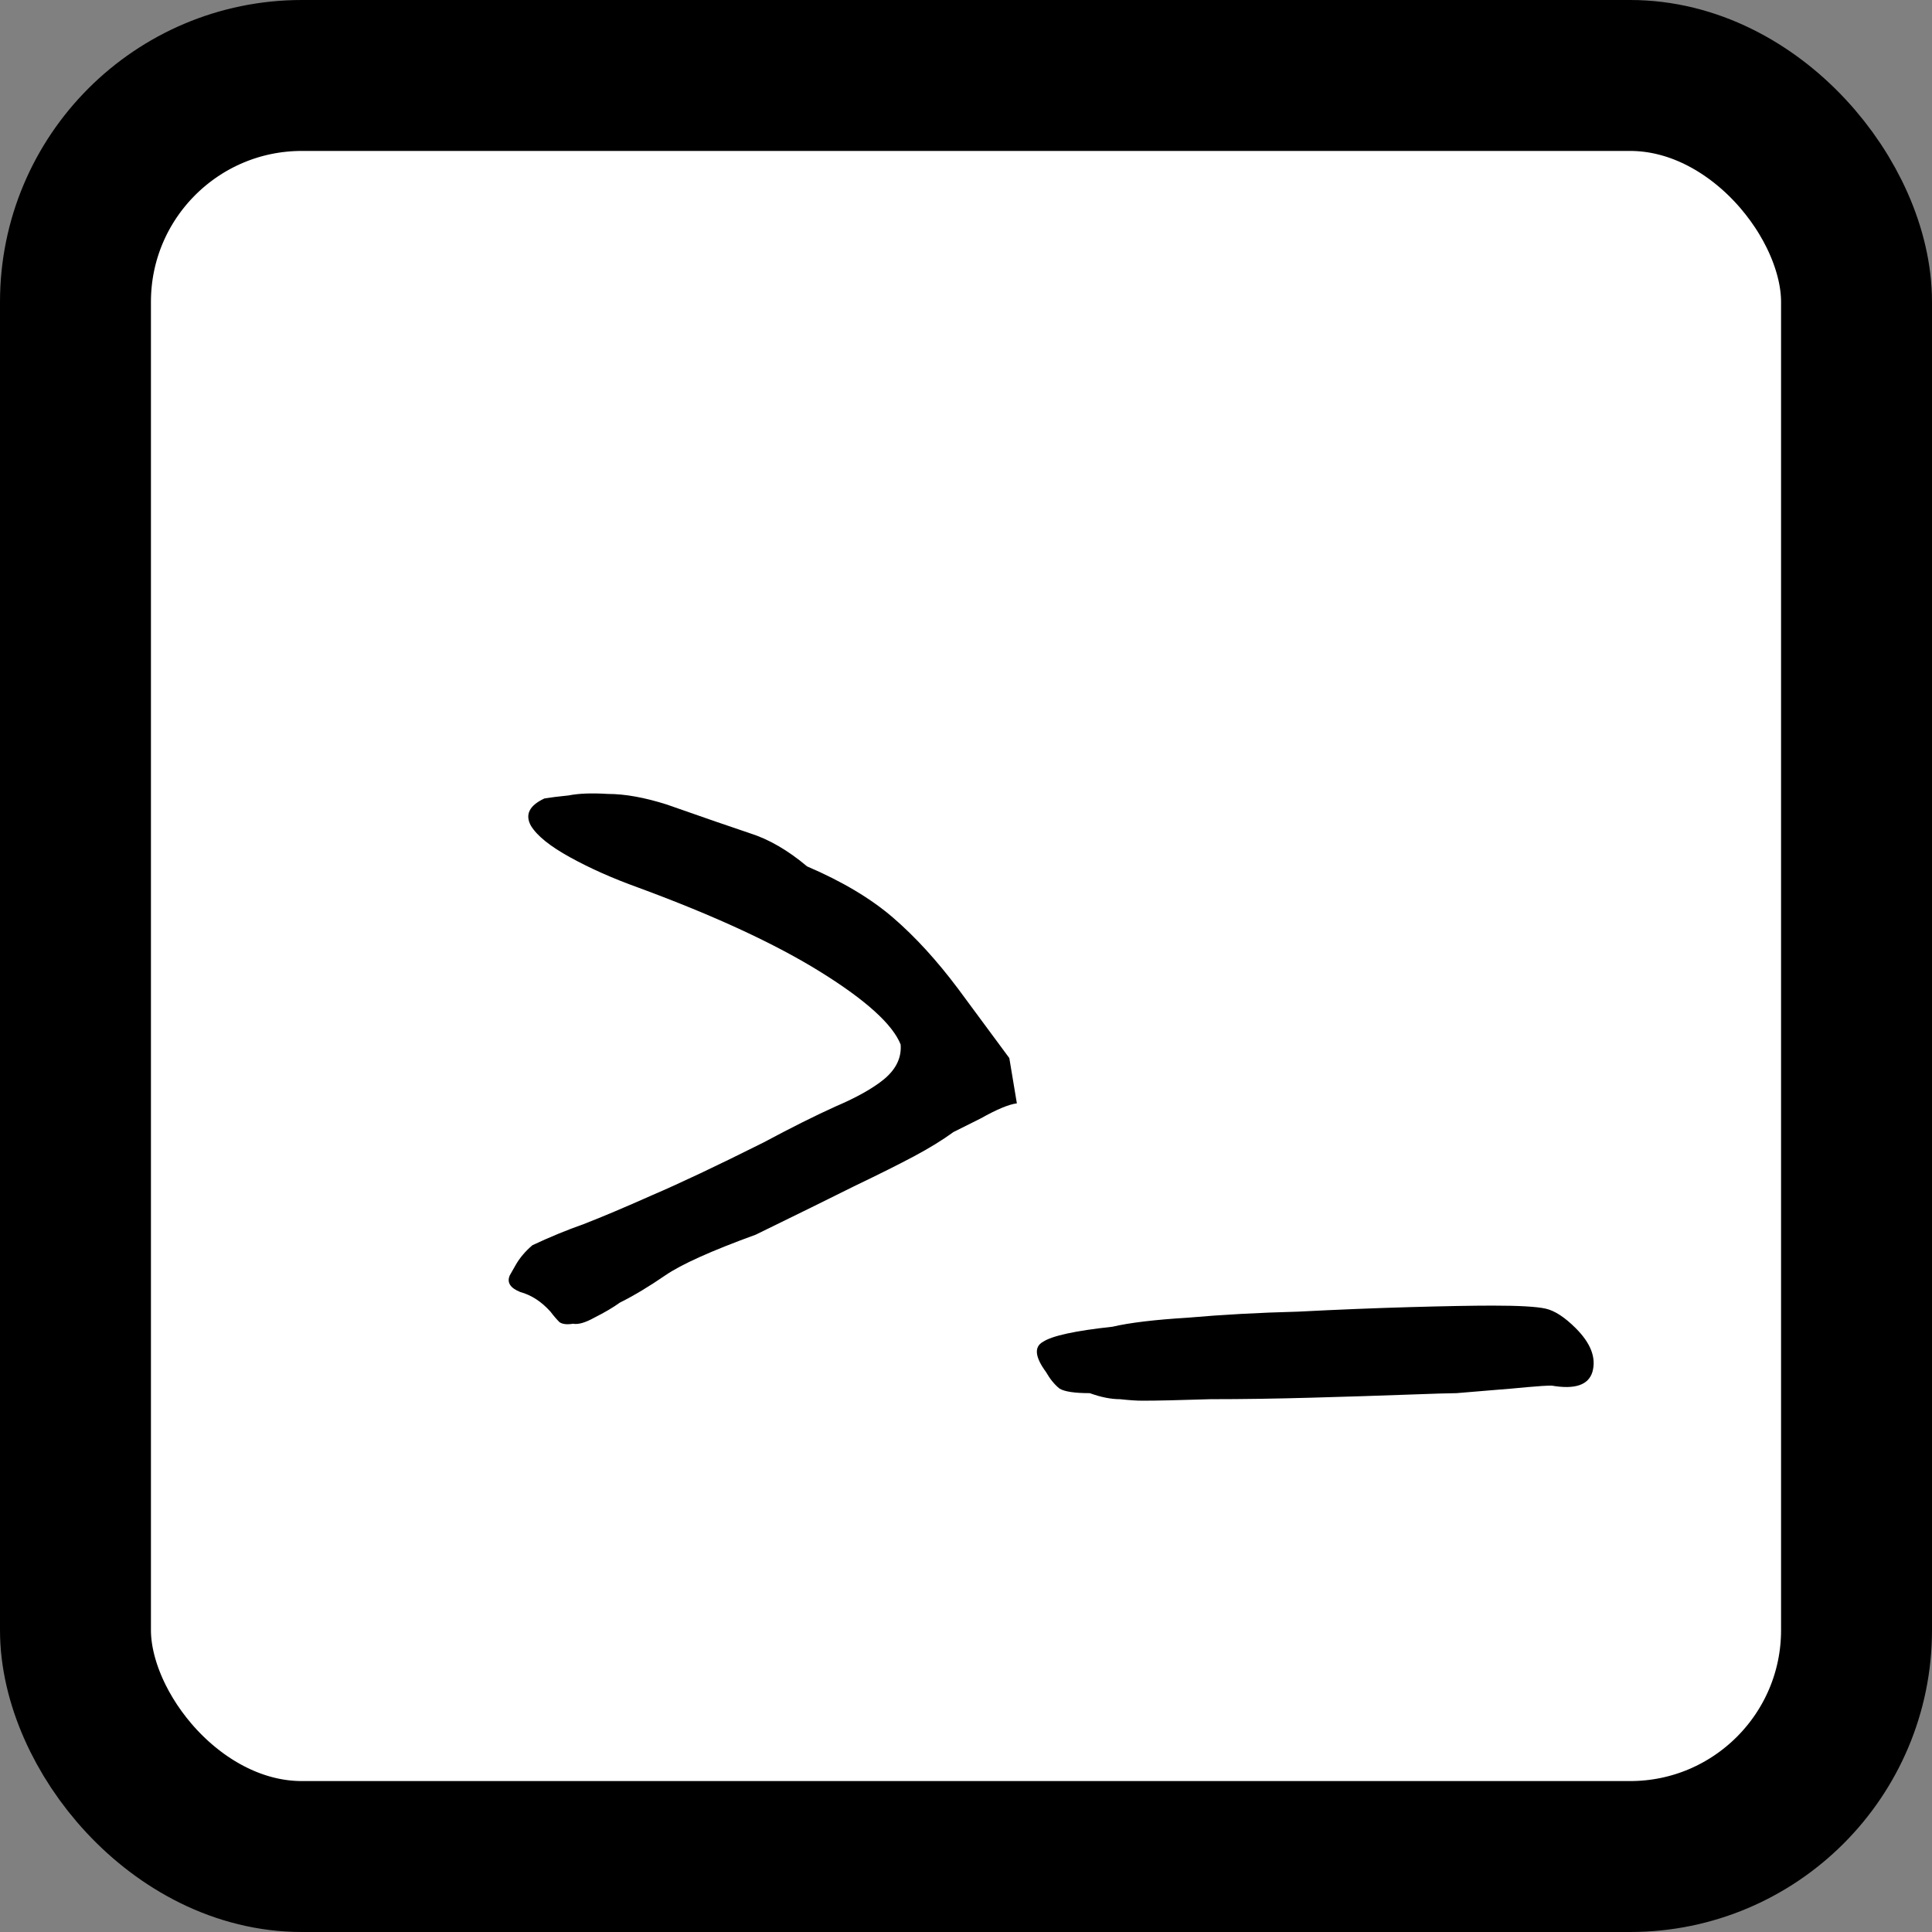
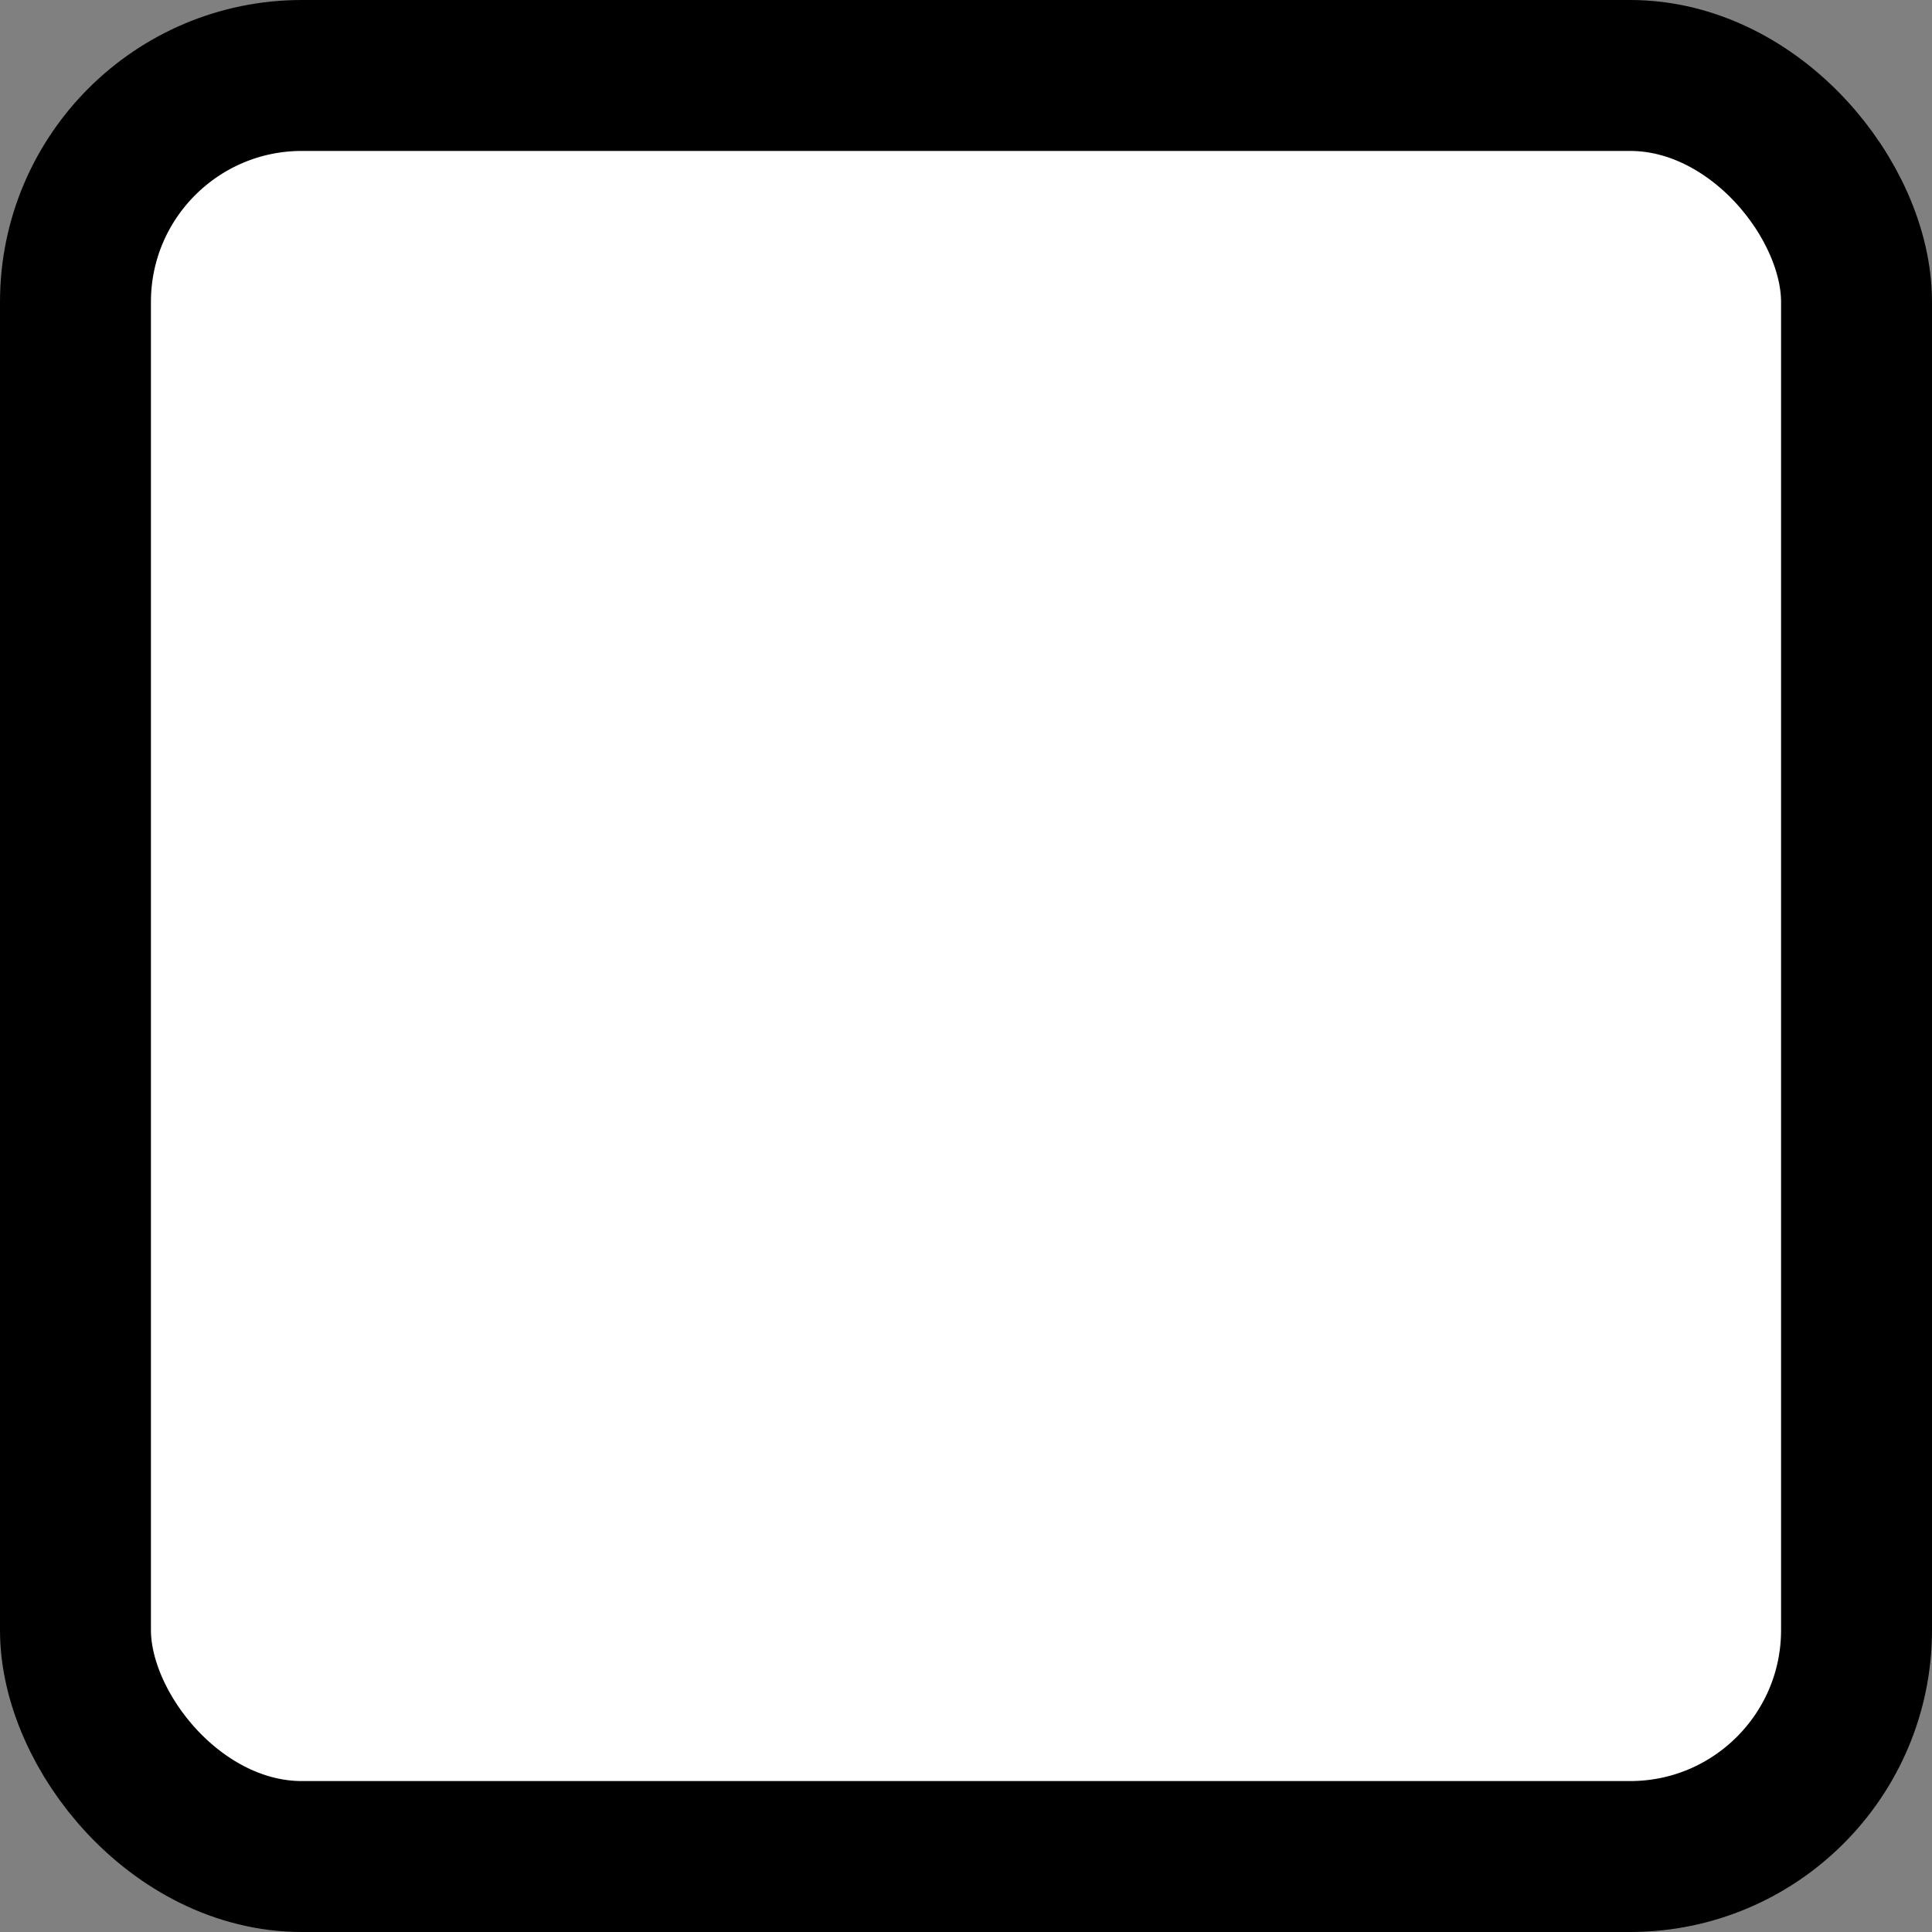
<svg xmlns="http://www.w3.org/2000/svg" width="64" height="64" viewBox="0 0 64 64" fill="none">
  <rect x="0" y="0" width="64" height="64" fill="#808080" stroke="none" />
  <rect x="2.5" y="2.5" width="59" height="59" rx="7.5" fill="white" stroke="black" stroke-width="5" />
-   <path d="M18.985 43.85C18.785 43.883 18.636 43.867 18.535 43.8C18.436 43.7 18.335 43.583 18.235 43.45C17.936 43.117 17.602 42.9 17.235 42.8C16.902 42.667 16.785 42.483 16.886 42.25C16.886 42.25 16.952 42.133 17.085 41.9C17.219 41.667 17.402 41.45 17.636 41.25C18.202 40.983 18.769 40.75 19.335 40.55C19.936 40.317 20.686 40 21.585 39.6C22.519 39.2 23.752 38.617 25.285 37.85C26.219 37.35 27.019 36.95 27.686 36.65C28.386 36.35 28.919 36.05 29.285 35.75C29.686 35.417 29.869 35.033 29.835 34.6C29.569 33.933 28.686 33.133 27.186 32.2C25.686 31.267 23.669 30.333 21.136 29.4C20.302 29.1 19.552 28.767 18.886 28.4C18.219 28.033 17.785 27.683 17.585 27.35C17.386 26.983 17.535 26.683 18.035 26.45C18.235 26.417 18.502 26.383 18.835 26.35C19.169 26.283 19.602 26.267 20.136 26.3C20.702 26.3 21.352 26.417 22.085 26.65C23.319 27.083 24.235 27.4 24.835 27.6C25.469 27.8 26.102 28.167 26.735 28.7C27.902 29.2 28.852 29.767 29.585 30.4C30.319 31.033 31.035 31.817 31.735 32.75L33.435 35.05L33.685 36.55C33.419 36.583 33.019 36.75 32.486 37.05C31.952 37.317 31.652 37.467 31.585 37.5C31.219 37.767 30.785 38.033 30.285 38.3C29.785 38.567 29.119 38.9 28.285 39.3C27.485 39.7 26.402 40.233 25.035 40.9C23.569 41.433 22.569 41.883 22.035 42.25C21.502 42.617 21.002 42.917 20.535 43.15C20.302 43.317 20.019 43.483 19.686 43.65C19.386 43.817 19.152 43.883 18.985 43.85ZM37.85 46.4C37.65 46.4 37.4 46.383 37.1 46.35C36.8 46.35 36.467 46.283 36.1 46.15C35.6 46.15 35.267 46.1 35.1 46C34.933 45.867 34.783 45.683 34.65 45.45C34.283 44.95 34.25 44.617 34.55 44.45C34.85 44.25 35.617 44.083 36.85 43.95C37.417 43.817 38.25 43.717 39.35 43.65C40.483 43.55 41.7 43.483 43 43.45C44.3 43.383 45.533 43.333 46.7 43.3C47.867 43.267 48.783 43.25 49.45 43.25C50.317 43.25 50.9 43.283 51.2 43.35C51.5 43.417 51.833 43.633 52.2 44C52.7 44.5 52.883 44.983 52.75 45.45C52.617 45.883 52.167 46.033 51.4 45.9C51.233 45.9 50.967 45.917 50.6 45.95C50.267 45.983 49.883 46.017 49.45 46.05C49.05 46.083 48.65 46.117 48.25 46.15C48.05 46.15 47.5 46.167 46.6 46.2C45.7 46.233 44.65 46.267 43.45 46.3C42.283 46.333 41.167 46.35 40.1 46.35C39.067 46.383 38.317 46.4 37.85 46.4Z" fill="black" />
</svg>